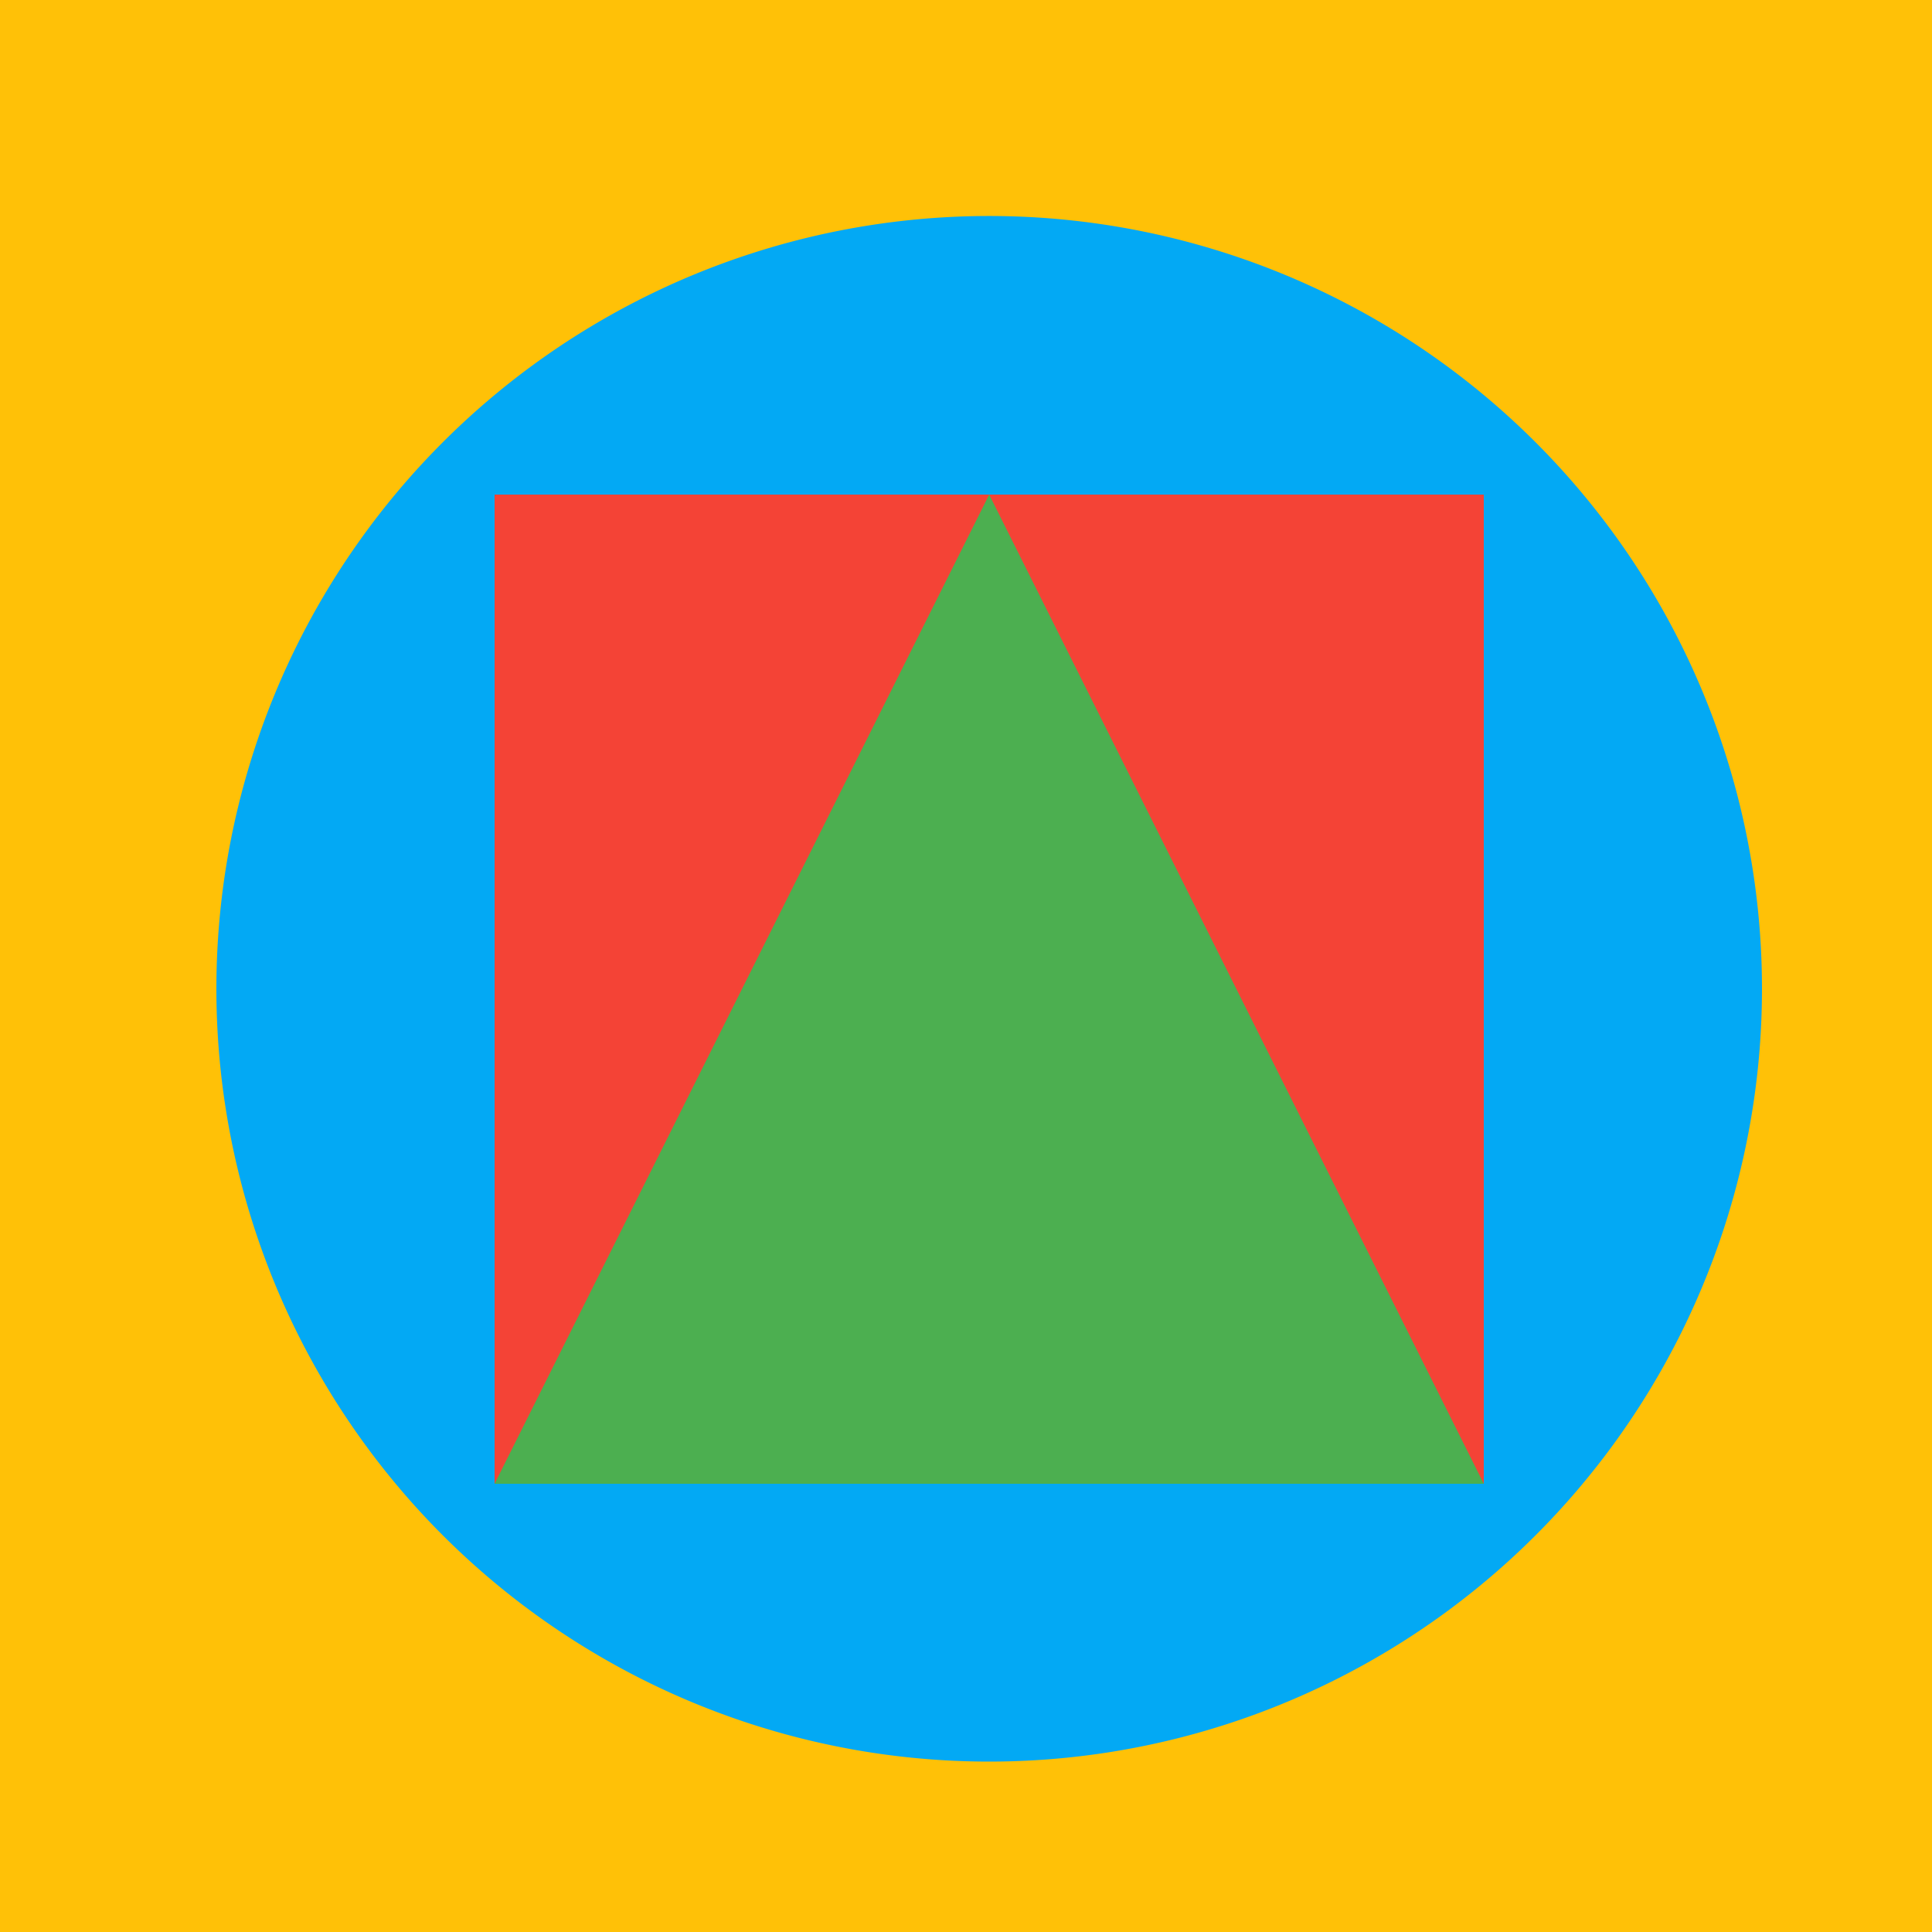
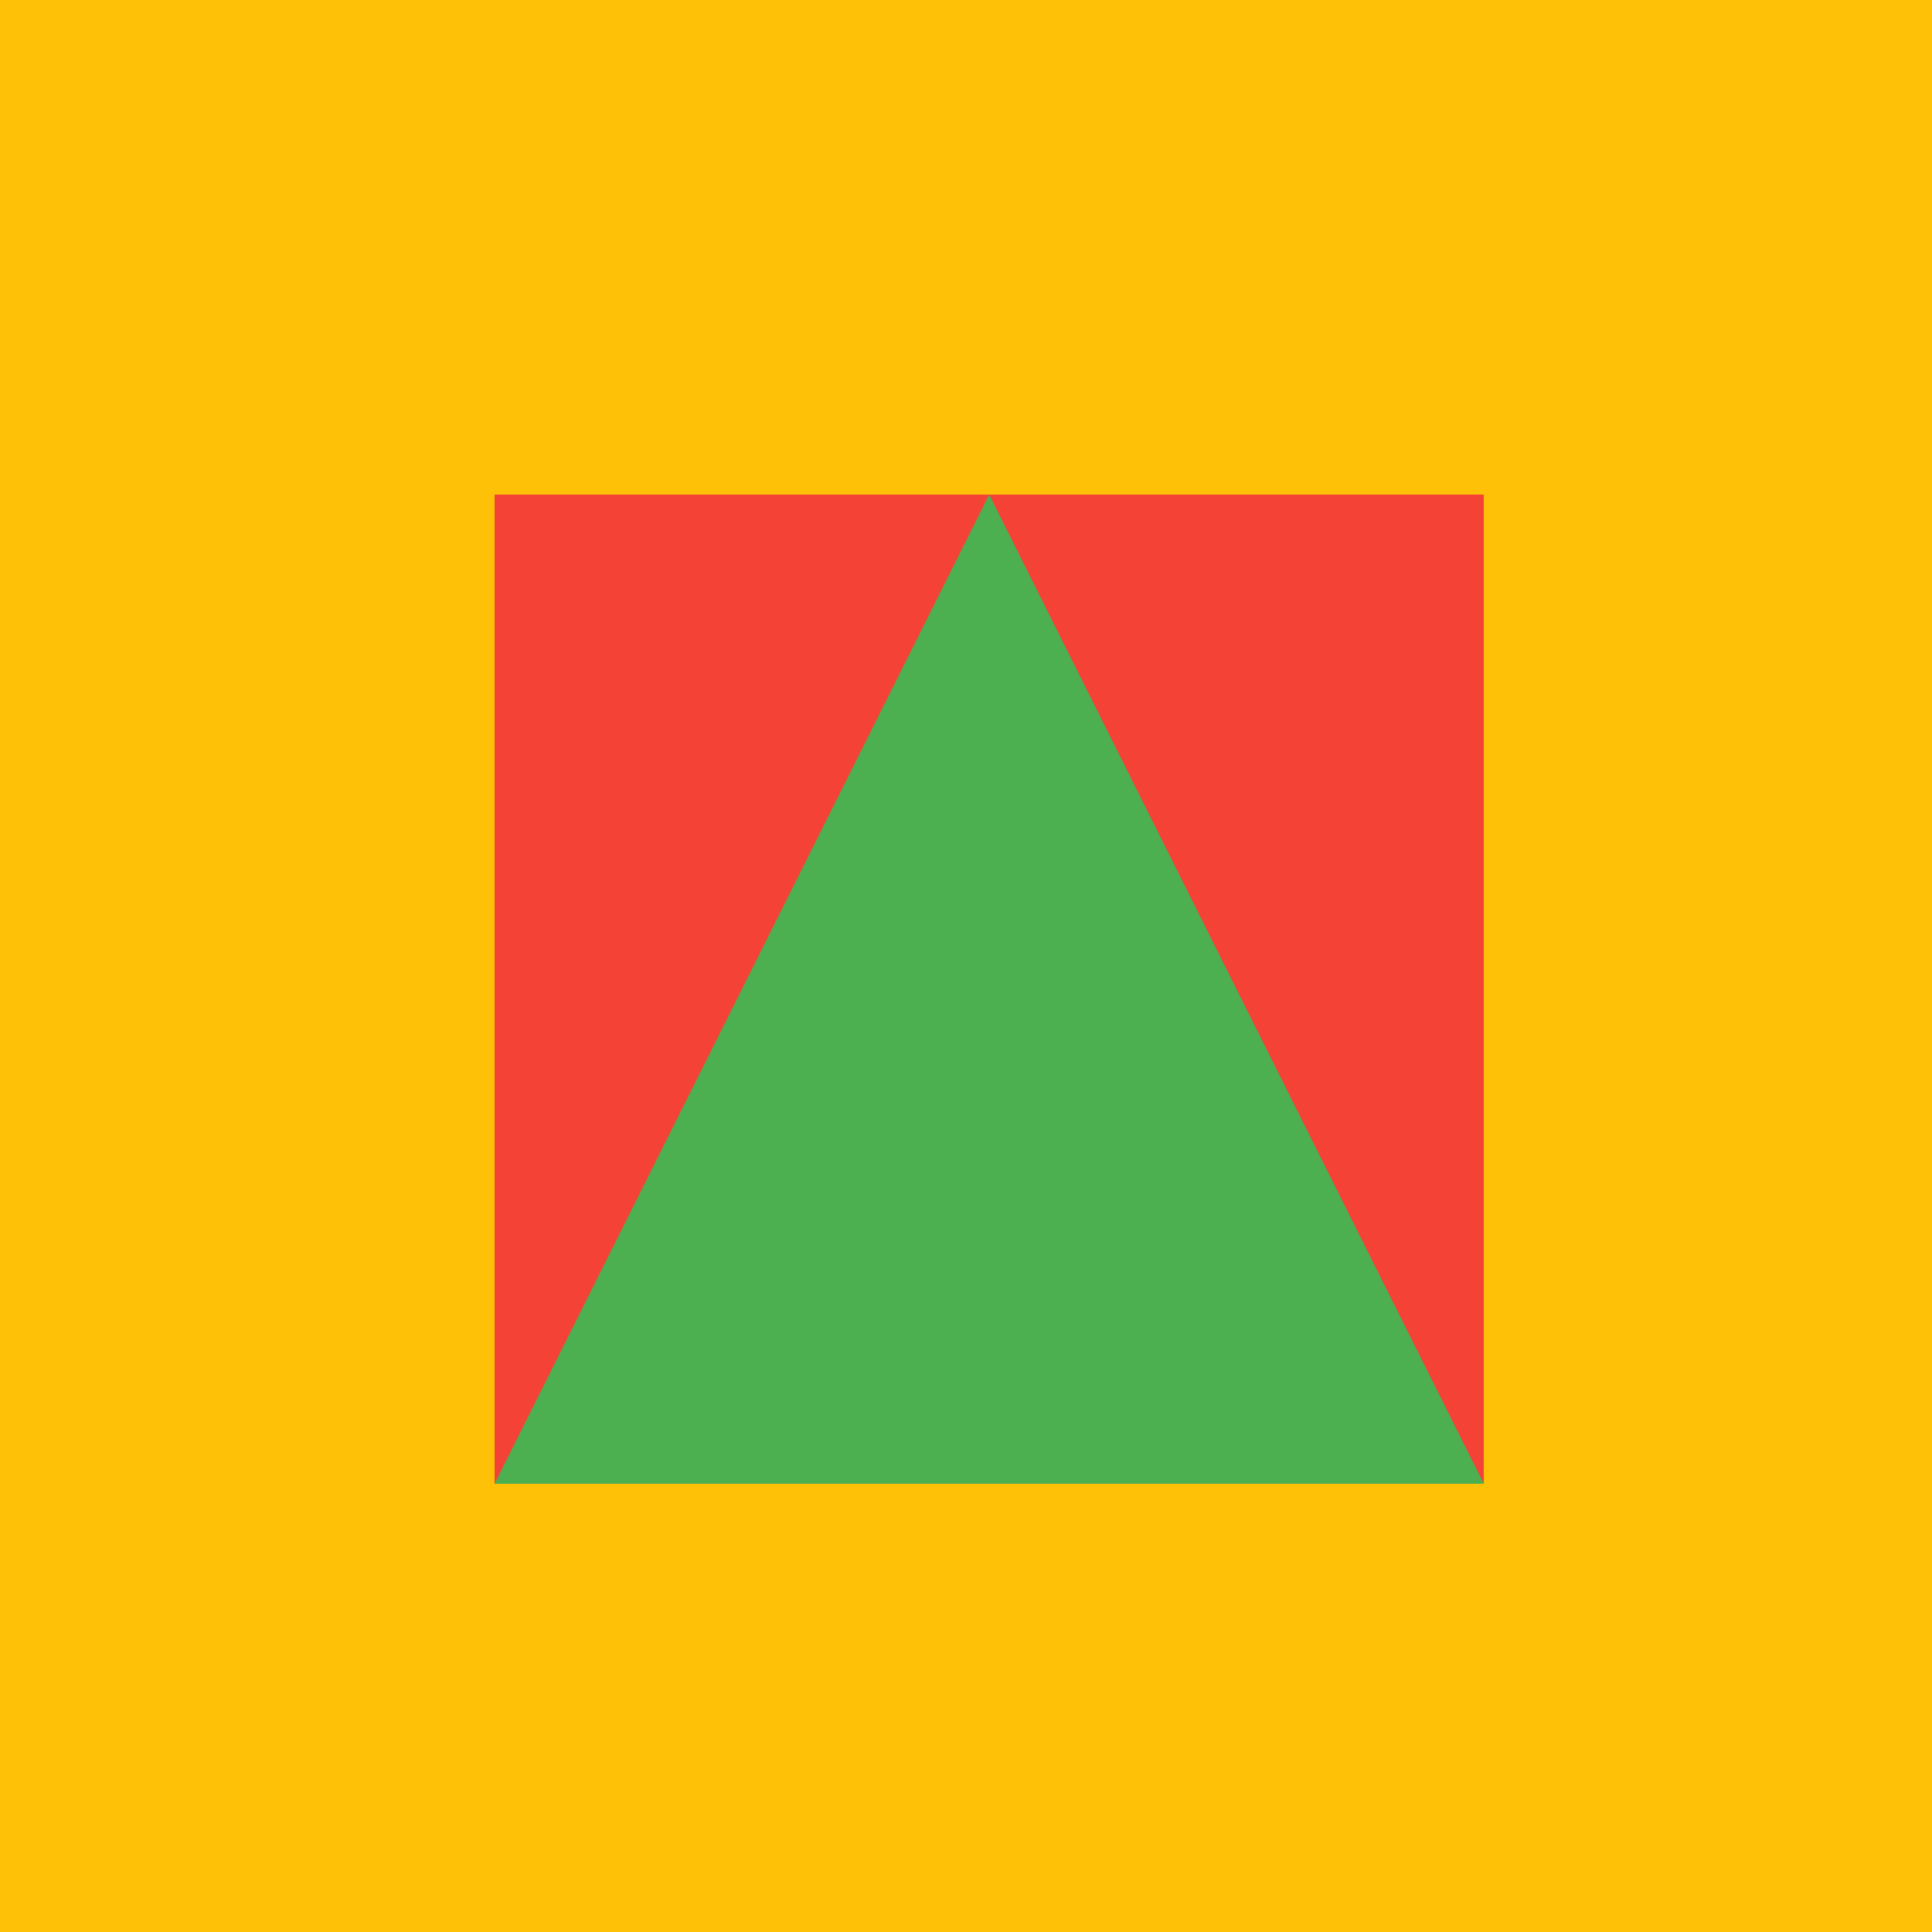
<svg xmlns="http://www.w3.org/2000/svg" width="500" height="500">
  <defs />
  <g>
    <rect fill="#FFC107" stroke="none" x="0" y="0" width="512" height="512" />
-     <path fill="#03A9F4" stroke="none" paint-order="stroke fill markers" d=" M 456 256 A 200 200 0 1 1 456 255.8" />
    <rect fill="#F44336" stroke="none" x="128" y="128" width="256" height="256" />
    <path fill="#4CAF50" stroke="none" paint-order="stroke fill markers" d=" M 256 128 L 128 384 L 384 384 Z" />
  </g>
</svg>